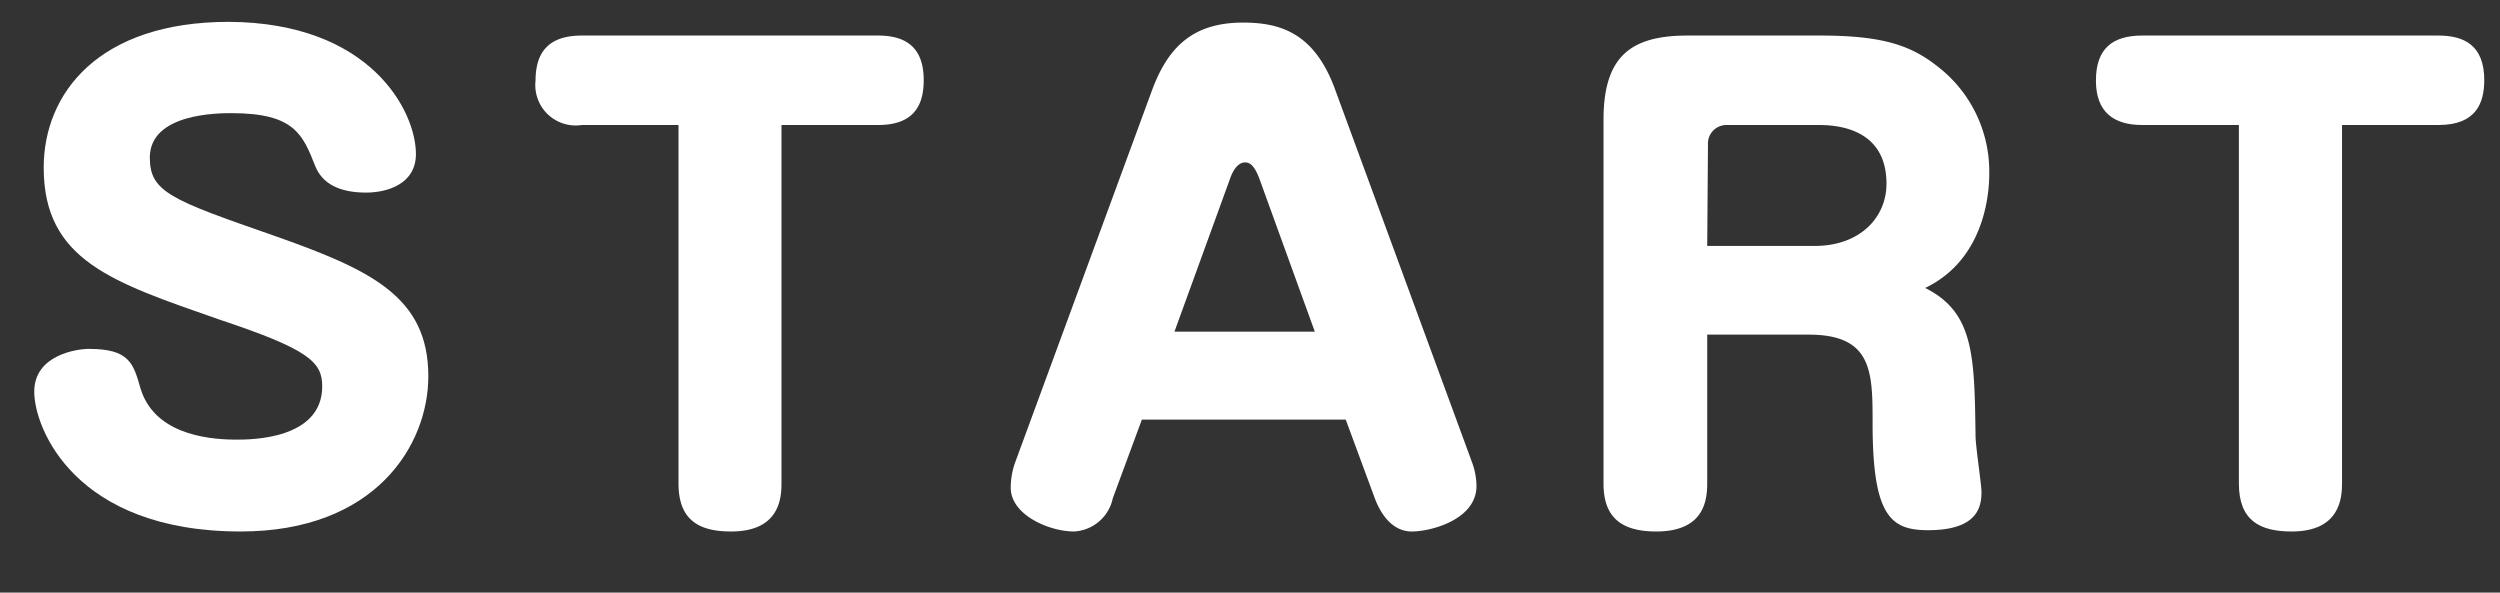
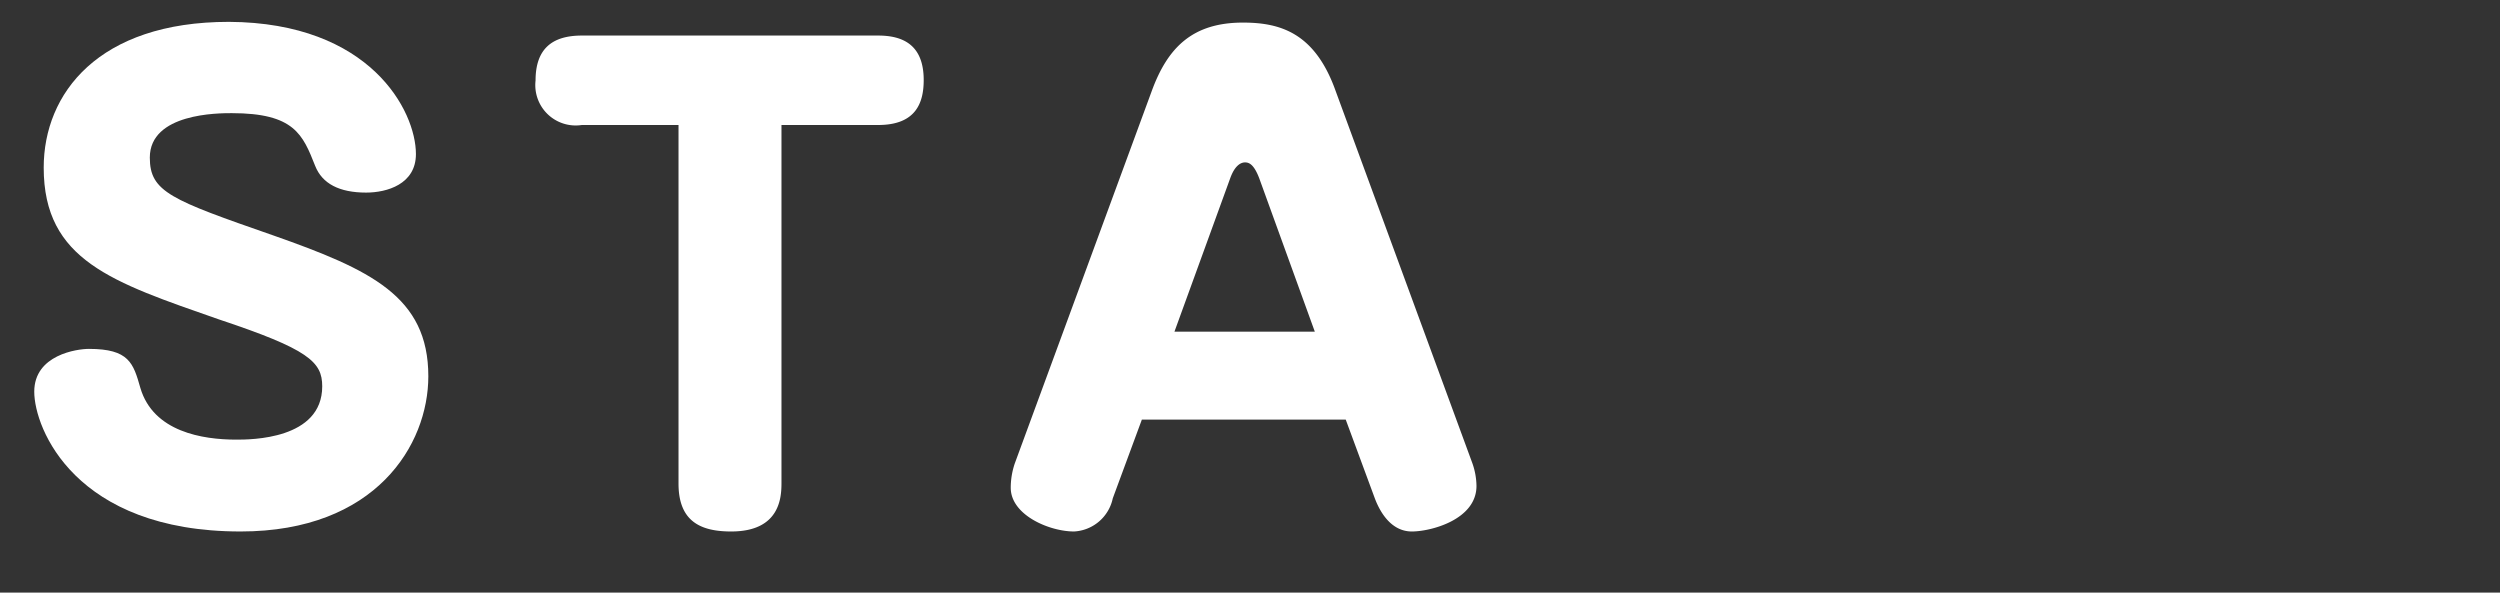
<svg xmlns="http://www.w3.org/2000/svg" width="135" height="32" viewBox="0 0 135 32">
  <rect x="0" y="0" width="135" height="32" fill="#333333" stroke="none" />
  <defs>
    <style>.a{fill:#fff;}.b{fill:none;}</style>
  </defs>
  <path class="a" d="M22.46,8.48c0,1.63-1.57,2.08-2.69,2.08-1.44,0-2.37-.48-2.75-1.44-.67-1.69-1.12-2.85-4.51-2.85-.71,0-4.42,0-4.42,2.4,0,1.86,1.15,2.28,6.66,4.2,5.25,1.85,8.38,3.29,8.38,7.61,0,3.71-2.85,8.38-10.14,8.38-8.93,0-11.14-5.56-11.14-7.55S4.16,19,4.8,19c2.17,0,2.4.77,2.78,2.11.7,2.37,3.36,2.79,5.18,2.79.77,0,4.64,0,4.64-2.88,0-1.32-.73-2-5.6-3.62-5.72-2-9.44-3.17-9.44-8.19,0-4,2.95-7.87,10-7.87C20,1.38,22.46,6.15,22.46,8.48Z" transform="translate(0 -0.16)" />
  <path class="a" d="M31.42,6.91a2.18,2.18,0,0,1-2.5-2.4c0-1.72.9-2.43,2.5-2.43h16c1.31,0,2.46.48,2.46,2.4,0,1.22-.41,2.43-2.46,2.43H42.2V26.24c0,.8-.09,2.62-2.72,2.62-1.72,0-2.84-.6-2.84-2.59V6.91Z" transform="translate(0 -0.16)" />
  <path class="a" d="M60.09,27.07A2.26,2.26,0,0,1,58,28.86c-1.34,0-3.42-.89-3.42-2.36a4.1,4.1,0,0,1,.22-1.32l7.4-20.12c.86-2.34,2.2-3.68,4.92-3.68,2,0,3.88.54,5,3.68l7.39,20.12a3.8,3.8,0,0,1,.22,1.22c0,1.82-2.46,2.46-3.49,2.46s-1.66-.89-2-1.79l-1.57-4.25H61.66Zm3.33-9H71L68,9.79c-.29-.76-.55-.86-.77-.86s-.55.16-.8.86Z" transform="translate(0 -0.16)" />
-   <path class="a" d="M92.19,26.24c0,.93-.16,2.62-2.75,2.62-2,0-2.85-.86-2.85-2.59V6.63c0-3.43,1.47-4.55,4.54-4.55H98.3c3.42,0,4.93.55,6.37,1.7a7.15,7.15,0,0,1,2.75,5.73c0,.54,0,4.54-3.46,6.2,2.63,1.32,2.66,3.62,2.72,8,0,.51.32,2.63.32,3,0,.77-.16,2.08-2.88,2.08-2,0-3-.73-3-5.76,0-2.78,0-4.8-3.45-4.8H92.19Zm0-12.8H98c2.43,0,3.87-1.53,3.87-3.36,0-3.17-3-3.17-3.74-3.17h-4.9a1,1,0,0,0-1,1.06Z" transform="translate(0 -0.16)" />
-   <path class="a" d="M115.68,6.91c-1.51,0-2.5-.67-2.5-2.4s.9-2.43,2.5-2.43h16c1.32,0,2.47.48,2.47,2.4,0,1.22-.42,2.43-2.47,2.43h-5.21V26.24c0,.8-.1,2.62-2.72,2.62-1.73,0-2.85-.6-2.85-2.59V6.91Z" transform="translate(0 -0.16)" />
-   <rect class="b" width="135" height="32" />
</svg>